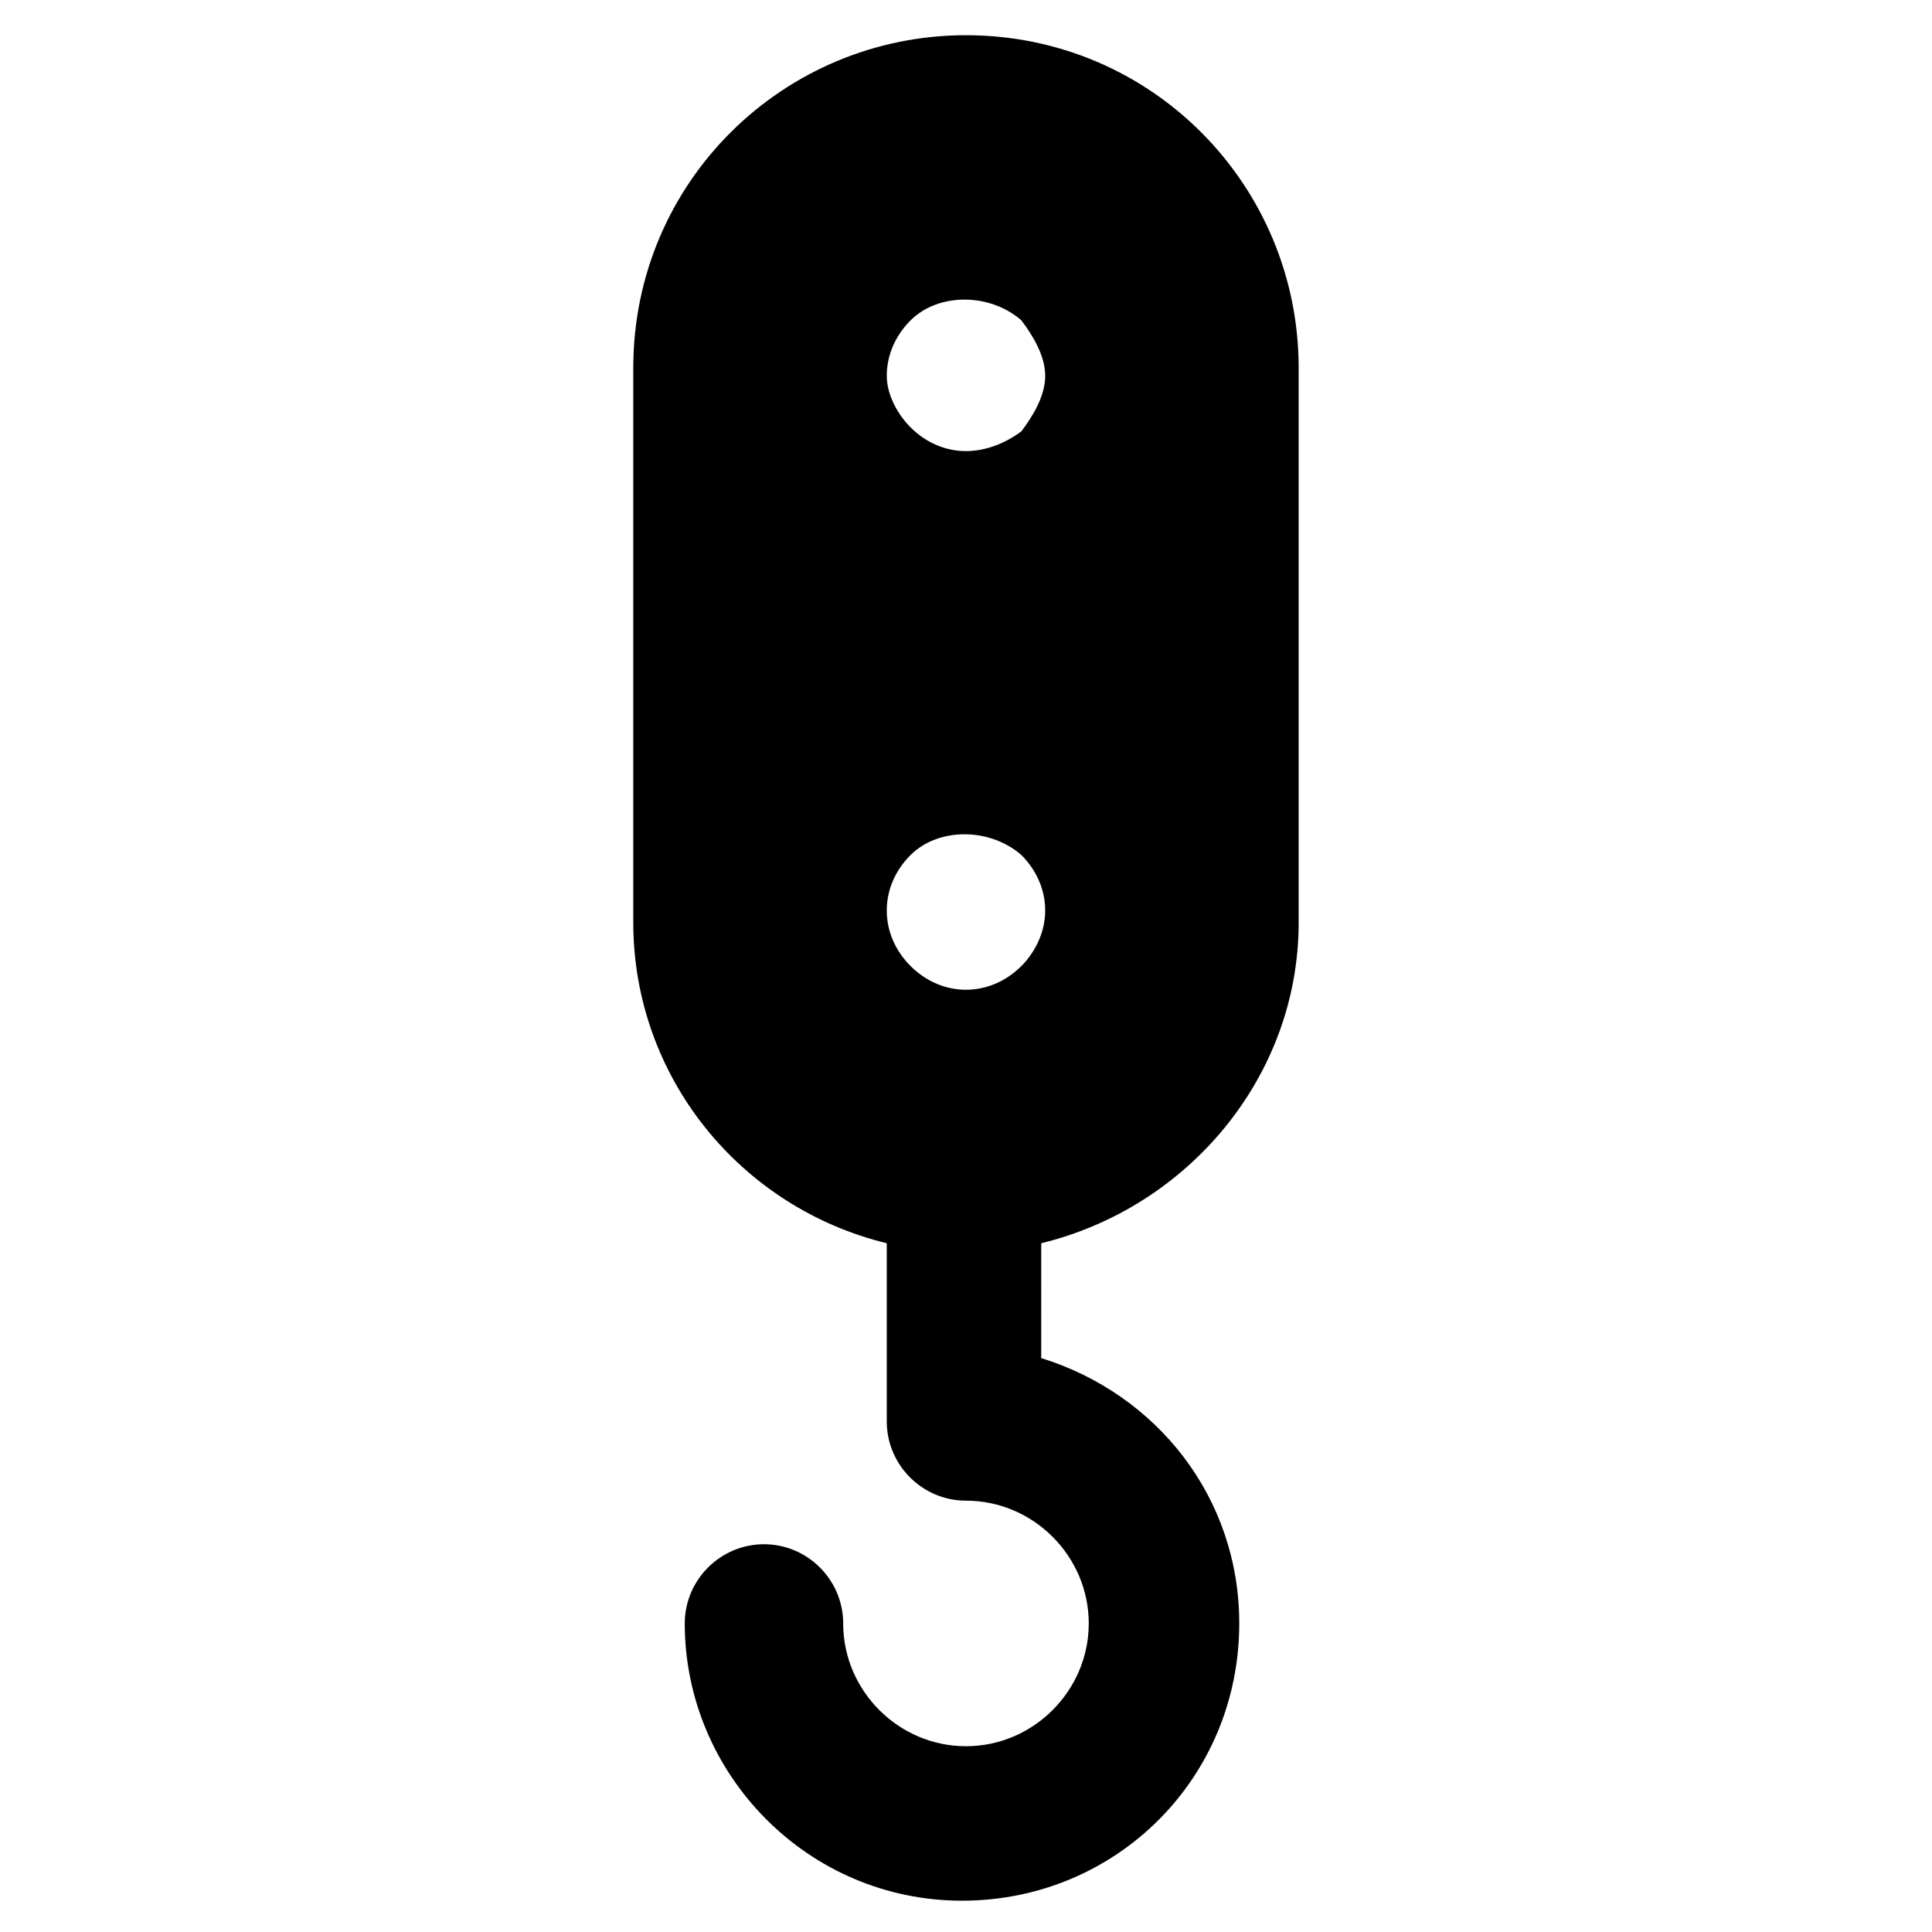
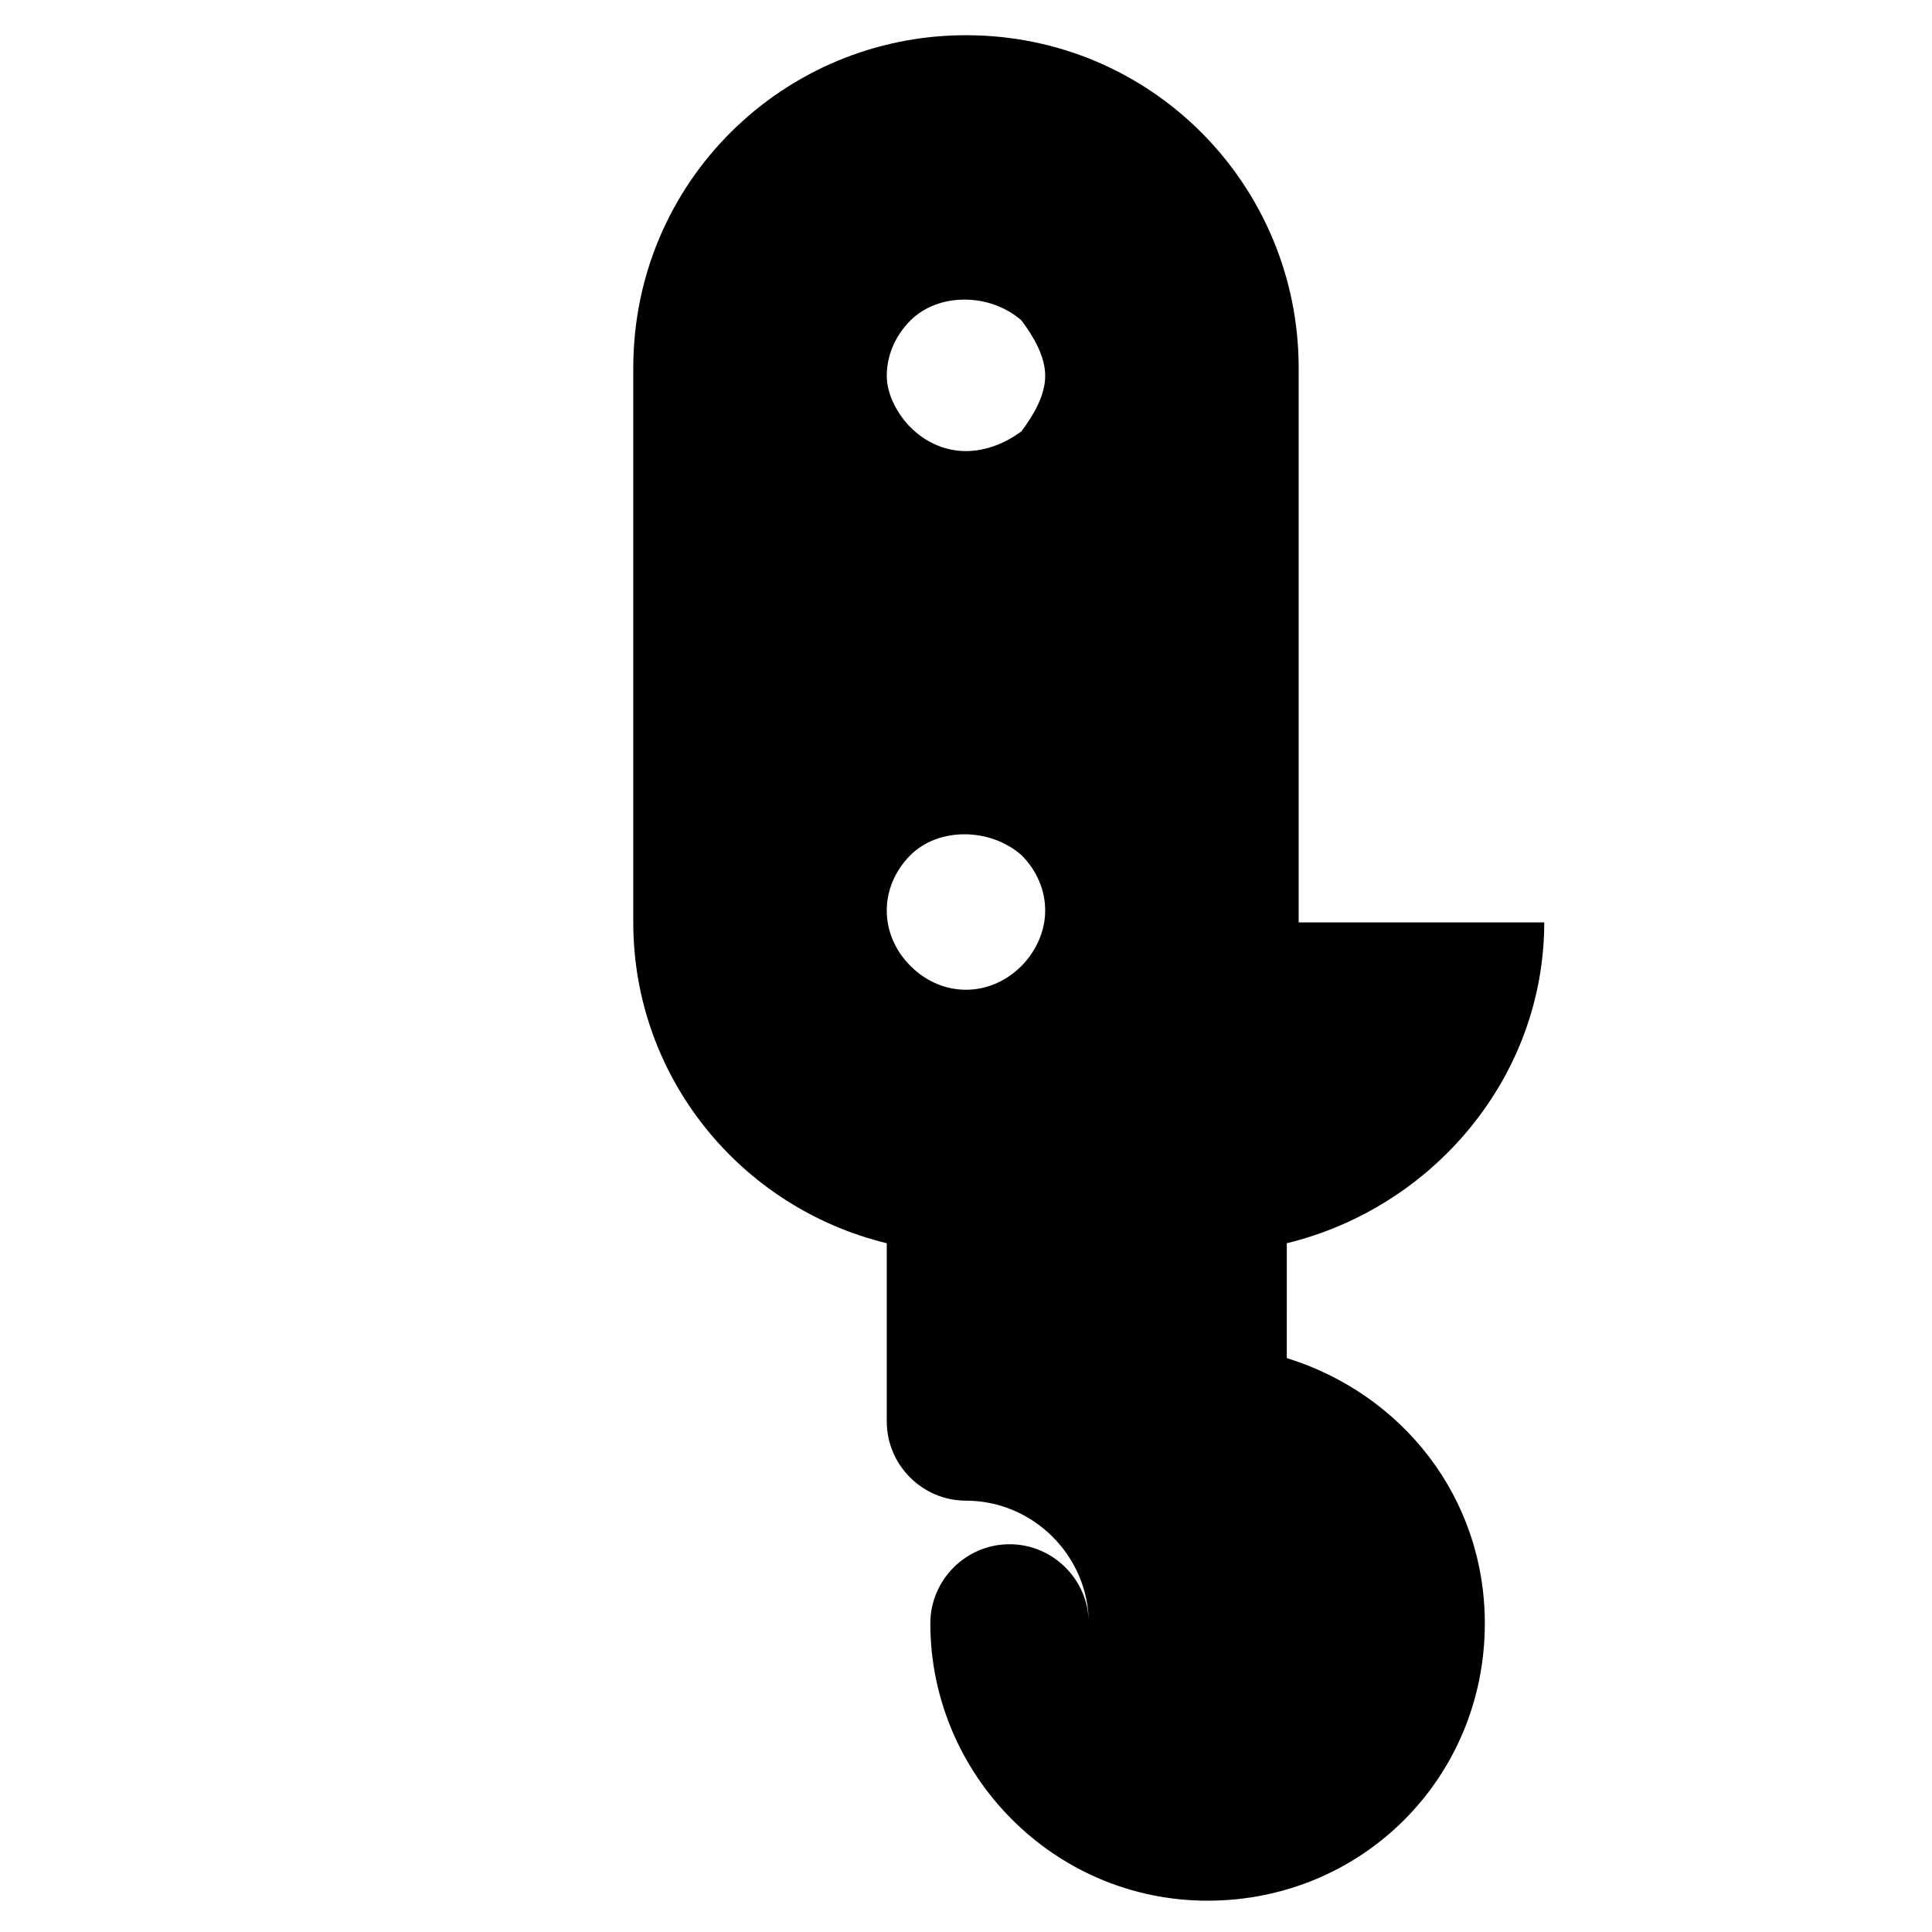
<svg xmlns="http://www.w3.org/2000/svg" fill="#000000" width="800px" height="800px" version="1.1" viewBox="144 144 512 512">
-   <path d="m488.16 388.45v-146.95c0-48.281-38.836-88.168-88.168-88.168-48.281 0-88.168 38.836-88.168 88.168v146.95c0 40.934 28.34 75.57 67.176 85.02v47.23c0 11.547 9.445 20.992 20.992 20.992 17.844 0 32.539 14.695 32.539 32.539s-14.695 32.539-32.539 32.539-32.539-14.695-32.539-32.539c0-11.547-9.445-20.992-20.992-20.992s-20.992 9.445-20.992 20.992c0 39.887 32.539 73.473 73.473 73.473 40.934 0 73.473-32.539 73.473-73.473 0-33.586-22.043-60.879-52.48-70.324l0.004-30.438c38.836-9.449 68.223-44.086 68.223-85.02zm-73.473 11.547c-4.199 4.199-9.445 6.297-14.695 6.297-5.246 0-10.496-2.098-14.695-6.297s-6.297-9.445-6.297-14.695c0-5.246 2.098-10.496 6.297-14.695 7.348-7.348 20.992-7.348 29.391 0 4.199 4.199 6.297 9.445 6.297 14.695 0.004 6.297-3.148 11.547-6.297 14.695zm0-141.7c-4.195 3.148-9.445 5.25-14.691 5.25s-10.496-2.098-14.695-6.297c-3.148-3.148-6.297-8.398-6.297-13.645s2.098-10.496 6.297-14.695c7.348-7.348 20.992-7.348 29.391 0 3.144 4.199 6.297 9.445 6.297 14.695 0 5.246-3.152 10.496-6.301 14.691z" />
+   <path d="m488.16 388.45v-146.95c0-48.281-38.836-88.168-88.168-88.168-48.281 0-88.168 38.836-88.168 88.168v146.95c0 40.934 28.34 75.57 67.176 85.02v47.23c0 11.547 9.445 20.992 20.992 20.992 17.844 0 32.539 14.695 32.539 32.539c0-11.547-9.445-20.992-20.992-20.992s-20.992 9.445-20.992 20.992c0 39.887 32.539 73.473 73.473 73.473 40.934 0 73.473-32.539 73.473-73.473 0-33.586-22.043-60.879-52.48-70.324l0.004-30.438c38.836-9.449 68.223-44.086 68.223-85.02zm-73.473 11.547c-4.199 4.199-9.445 6.297-14.695 6.297-5.246 0-10.496-2.098-14.695-6.297s-6.297-9.445-6.297-14.695c0-5.246 2.098-10.496 6.297-14.695 7.348-7.348 20.992-7.348 29.391 0 4.199 4.199 6.297 9.445 6.297 14.695 0.004 6.297-3.148 11.547-6.297 14.695zm0-141.7c-4.195 3.148-9.445 5.25-14.691 5.25s-10.496-2.098-14.695-6.297c-3.148-3.148-6.297-8.398-6.297-13.645s2.098-10.496 6.297-14.695c7.348-7.348 20.992-7.348 29.391 0 3.144 4.199 6.297 9.445 6.297 14.695 0 5.246-3.152 10.496-6.301 14.691z" />
</svg>